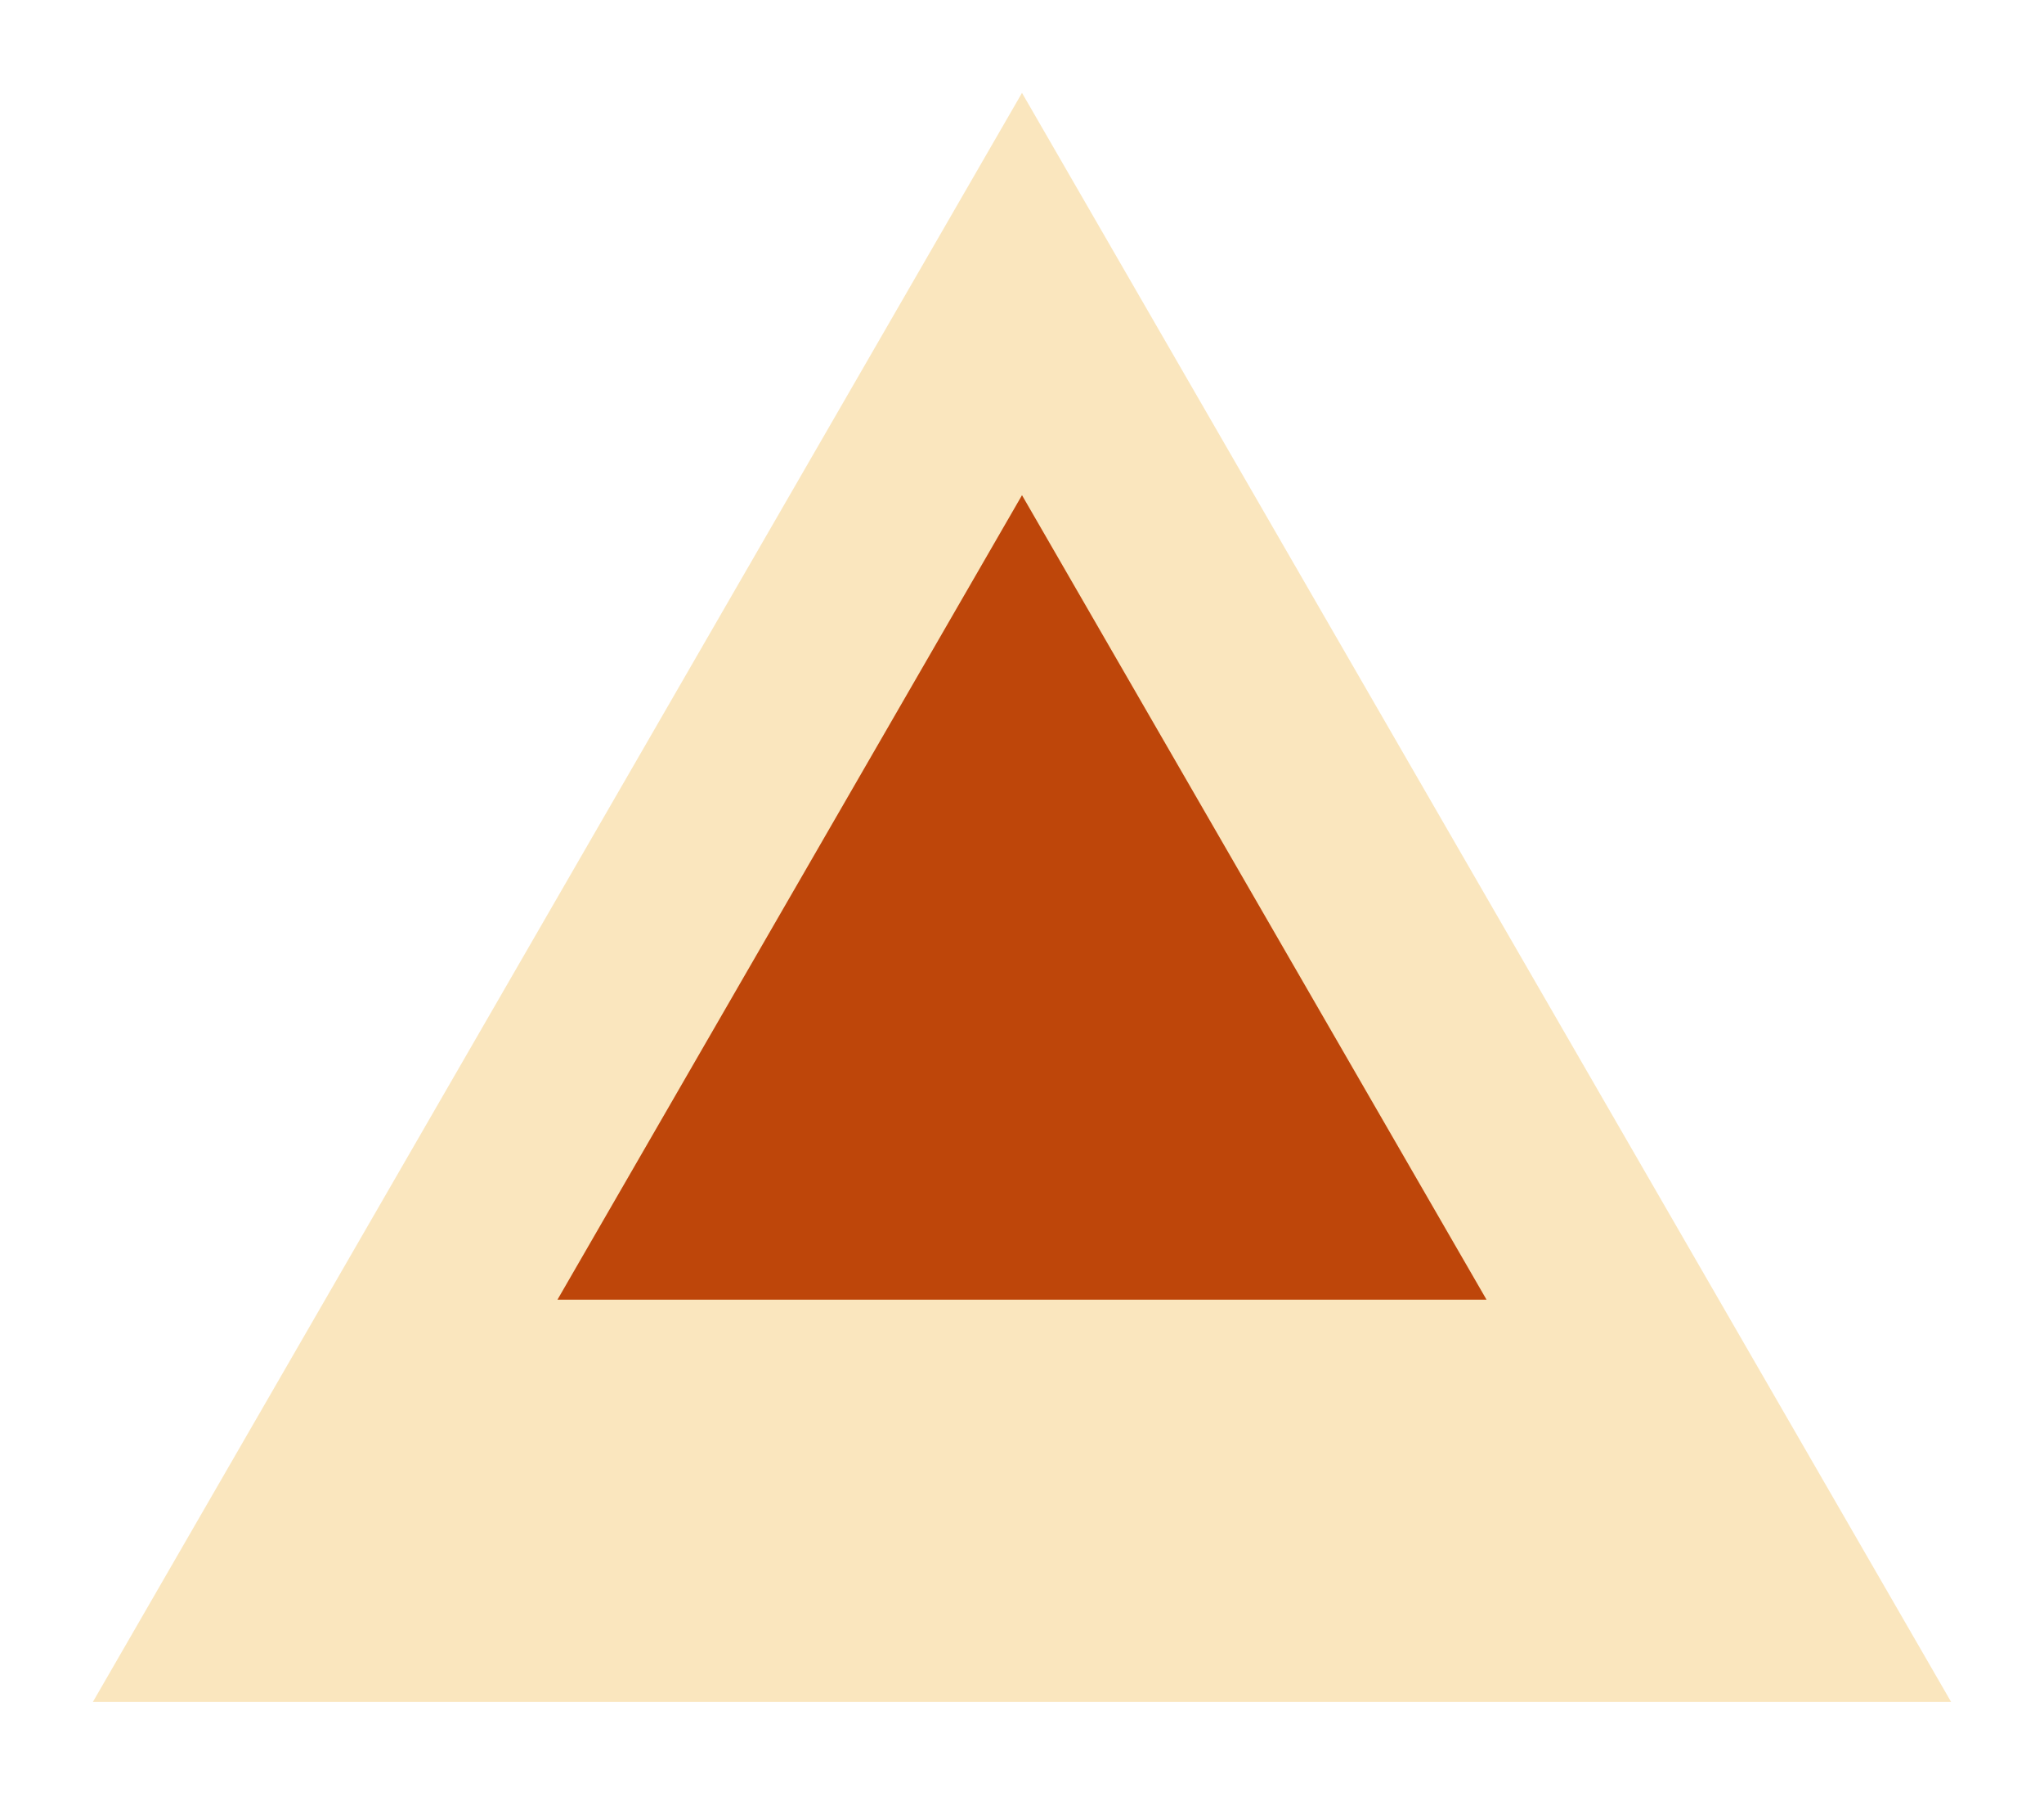
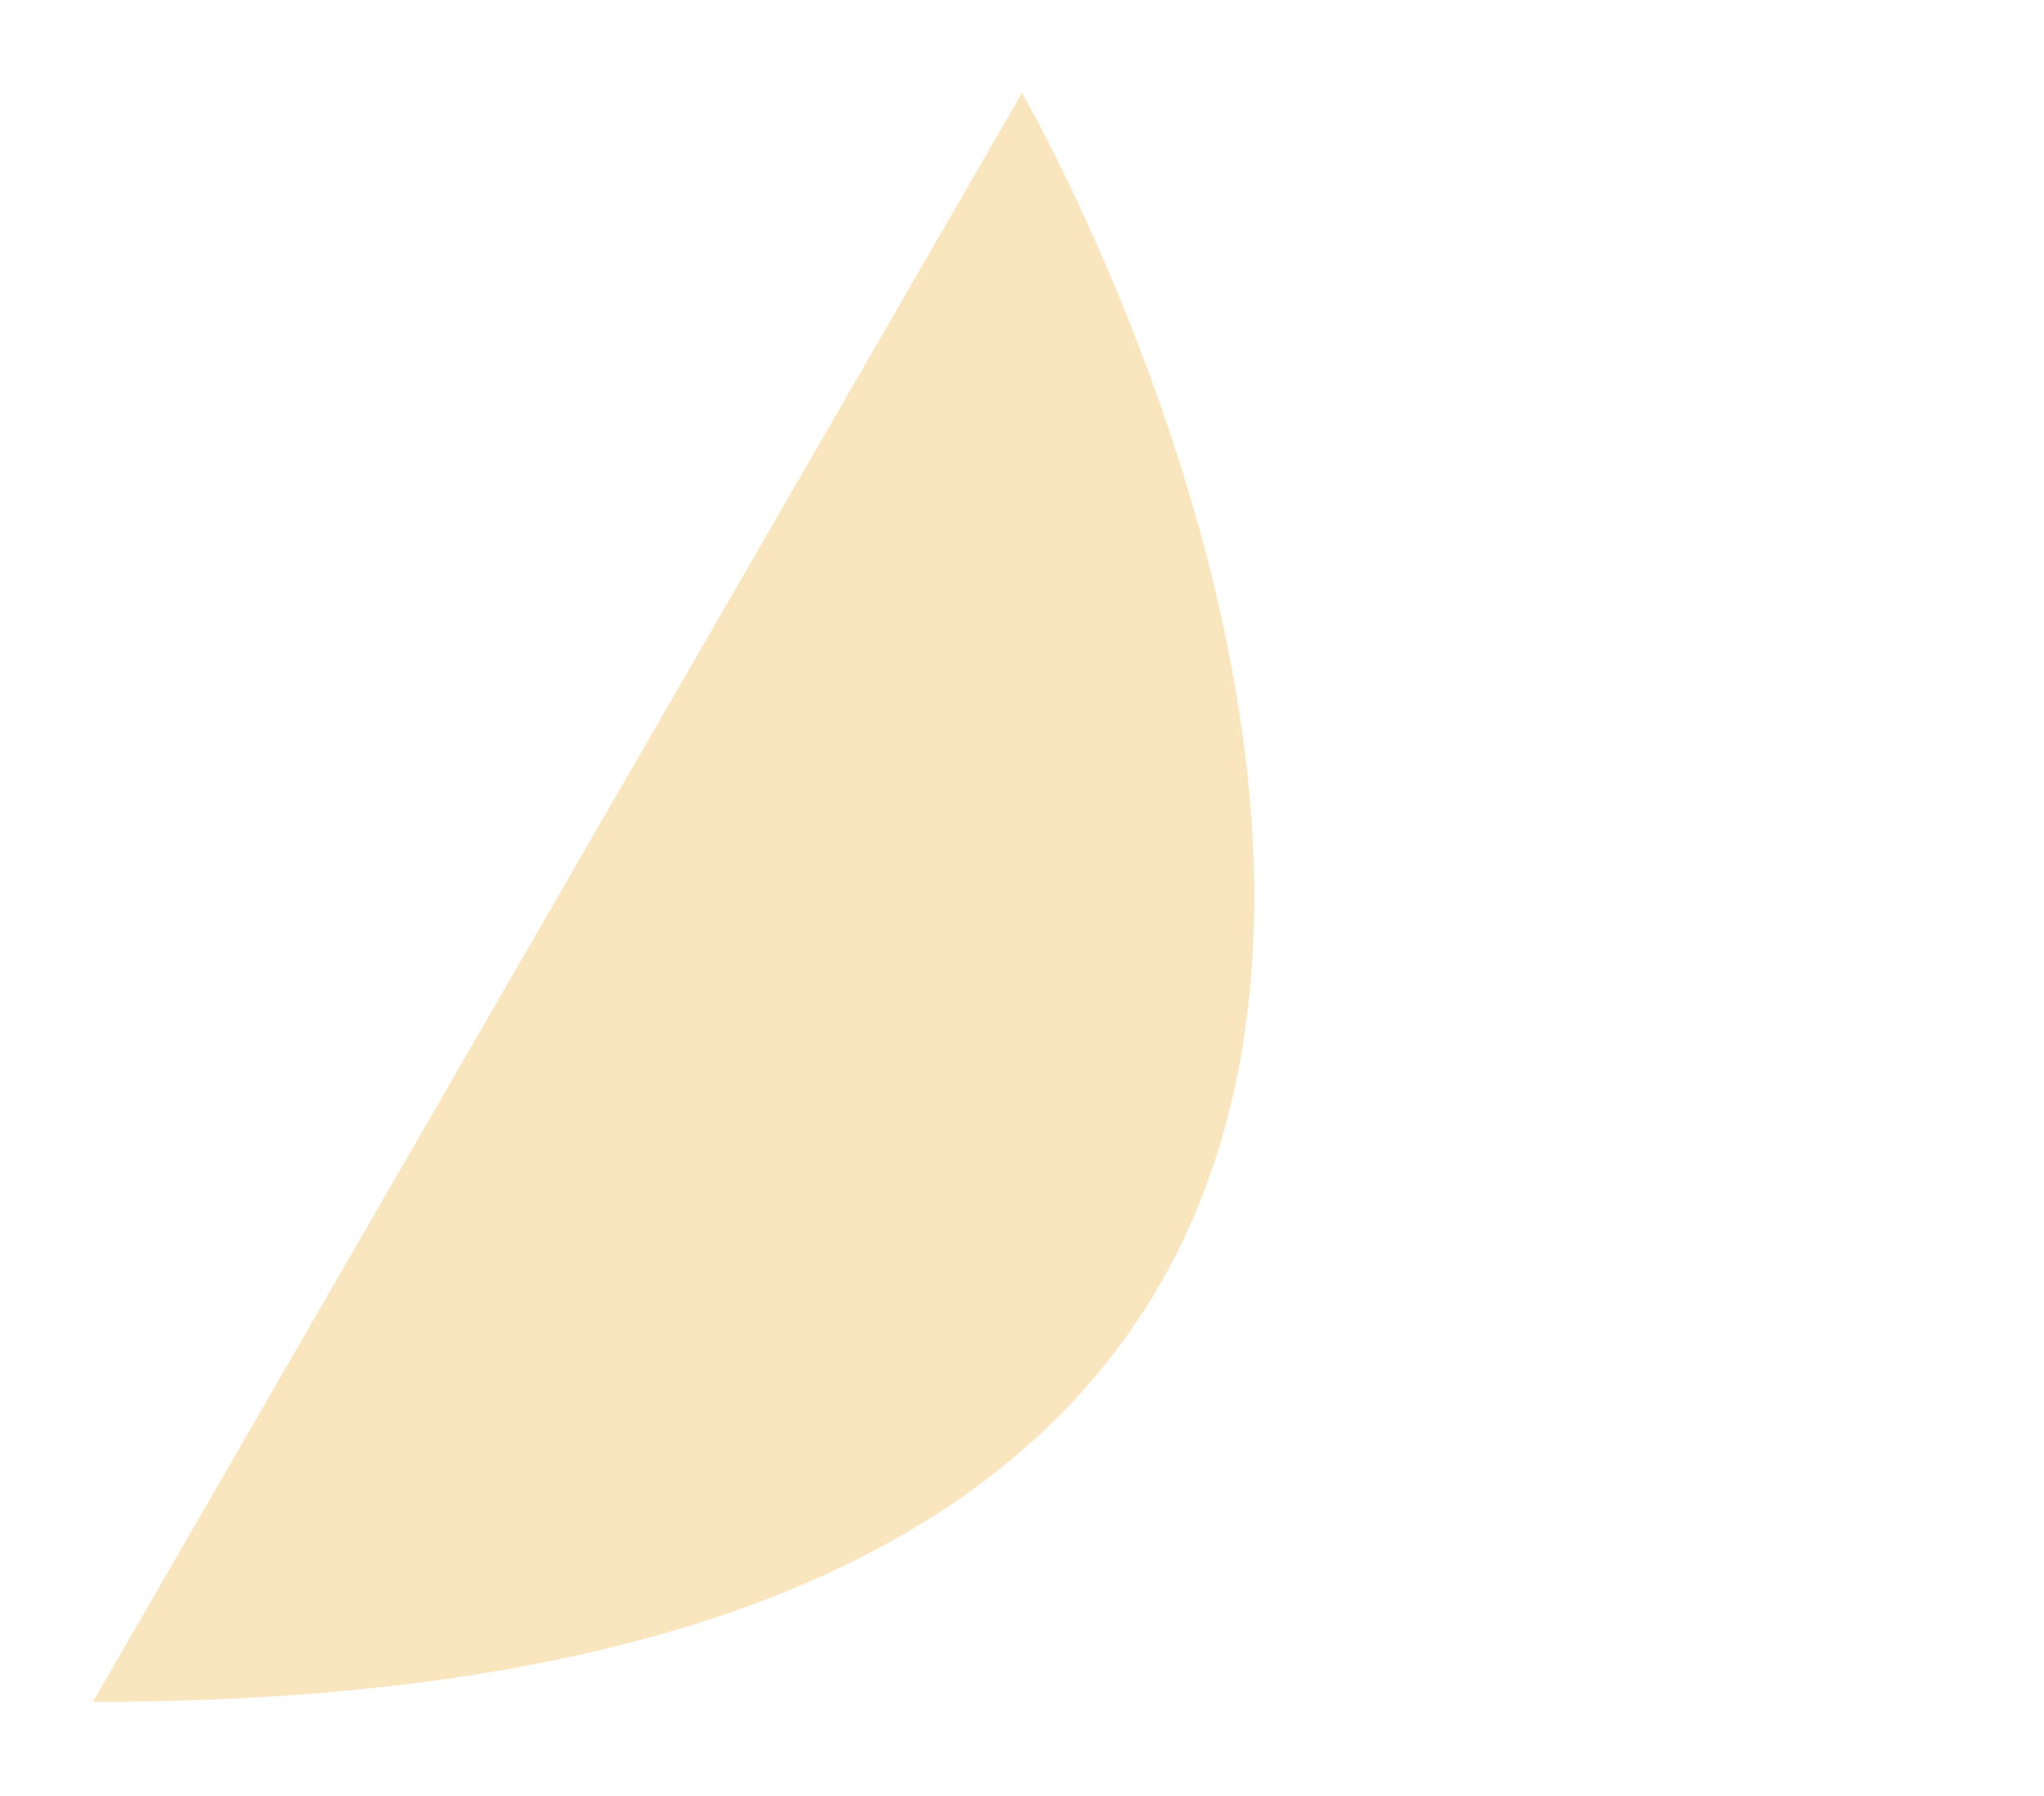
<svg xmlns="http://www.w3.org/2000/svg" width="66" height="58" viewBox="0 0 66 58">
-   <path fill-rule="nonzero" fill="rgb(98.039%, 90.196%, 74.51%)" fill-opacity="1" d="M 3 54.961 C 3 54.961 63 54.961 63 54.961 C 63 54.961 33 3 33 3 C 33 3 3 54.961 3 54.961 Z M 3 54.961 " />
-   <path fill-rule="nonzero" fill="rgb(74.51%, 27.451%, 3.922%)" fill-opacity="1" d="M 18 41.973 C 18 41.973 48 41.973 48 41.973 C 48 41.973 33 15.992 33 15.992 C 33 15.992 18 41.973 18 41.973 Z M 18 41.973 " />
+   <path fill-rule="nonzero" fill="rgb(98.039%, 90.196%, 74.51%)" fill-opacity="1" d="M 3 54.961 C 63 54.961 33 3 33 3 C 33 3 3 54.961 3 54.961 Z M 3 54.961 " />
</svg>